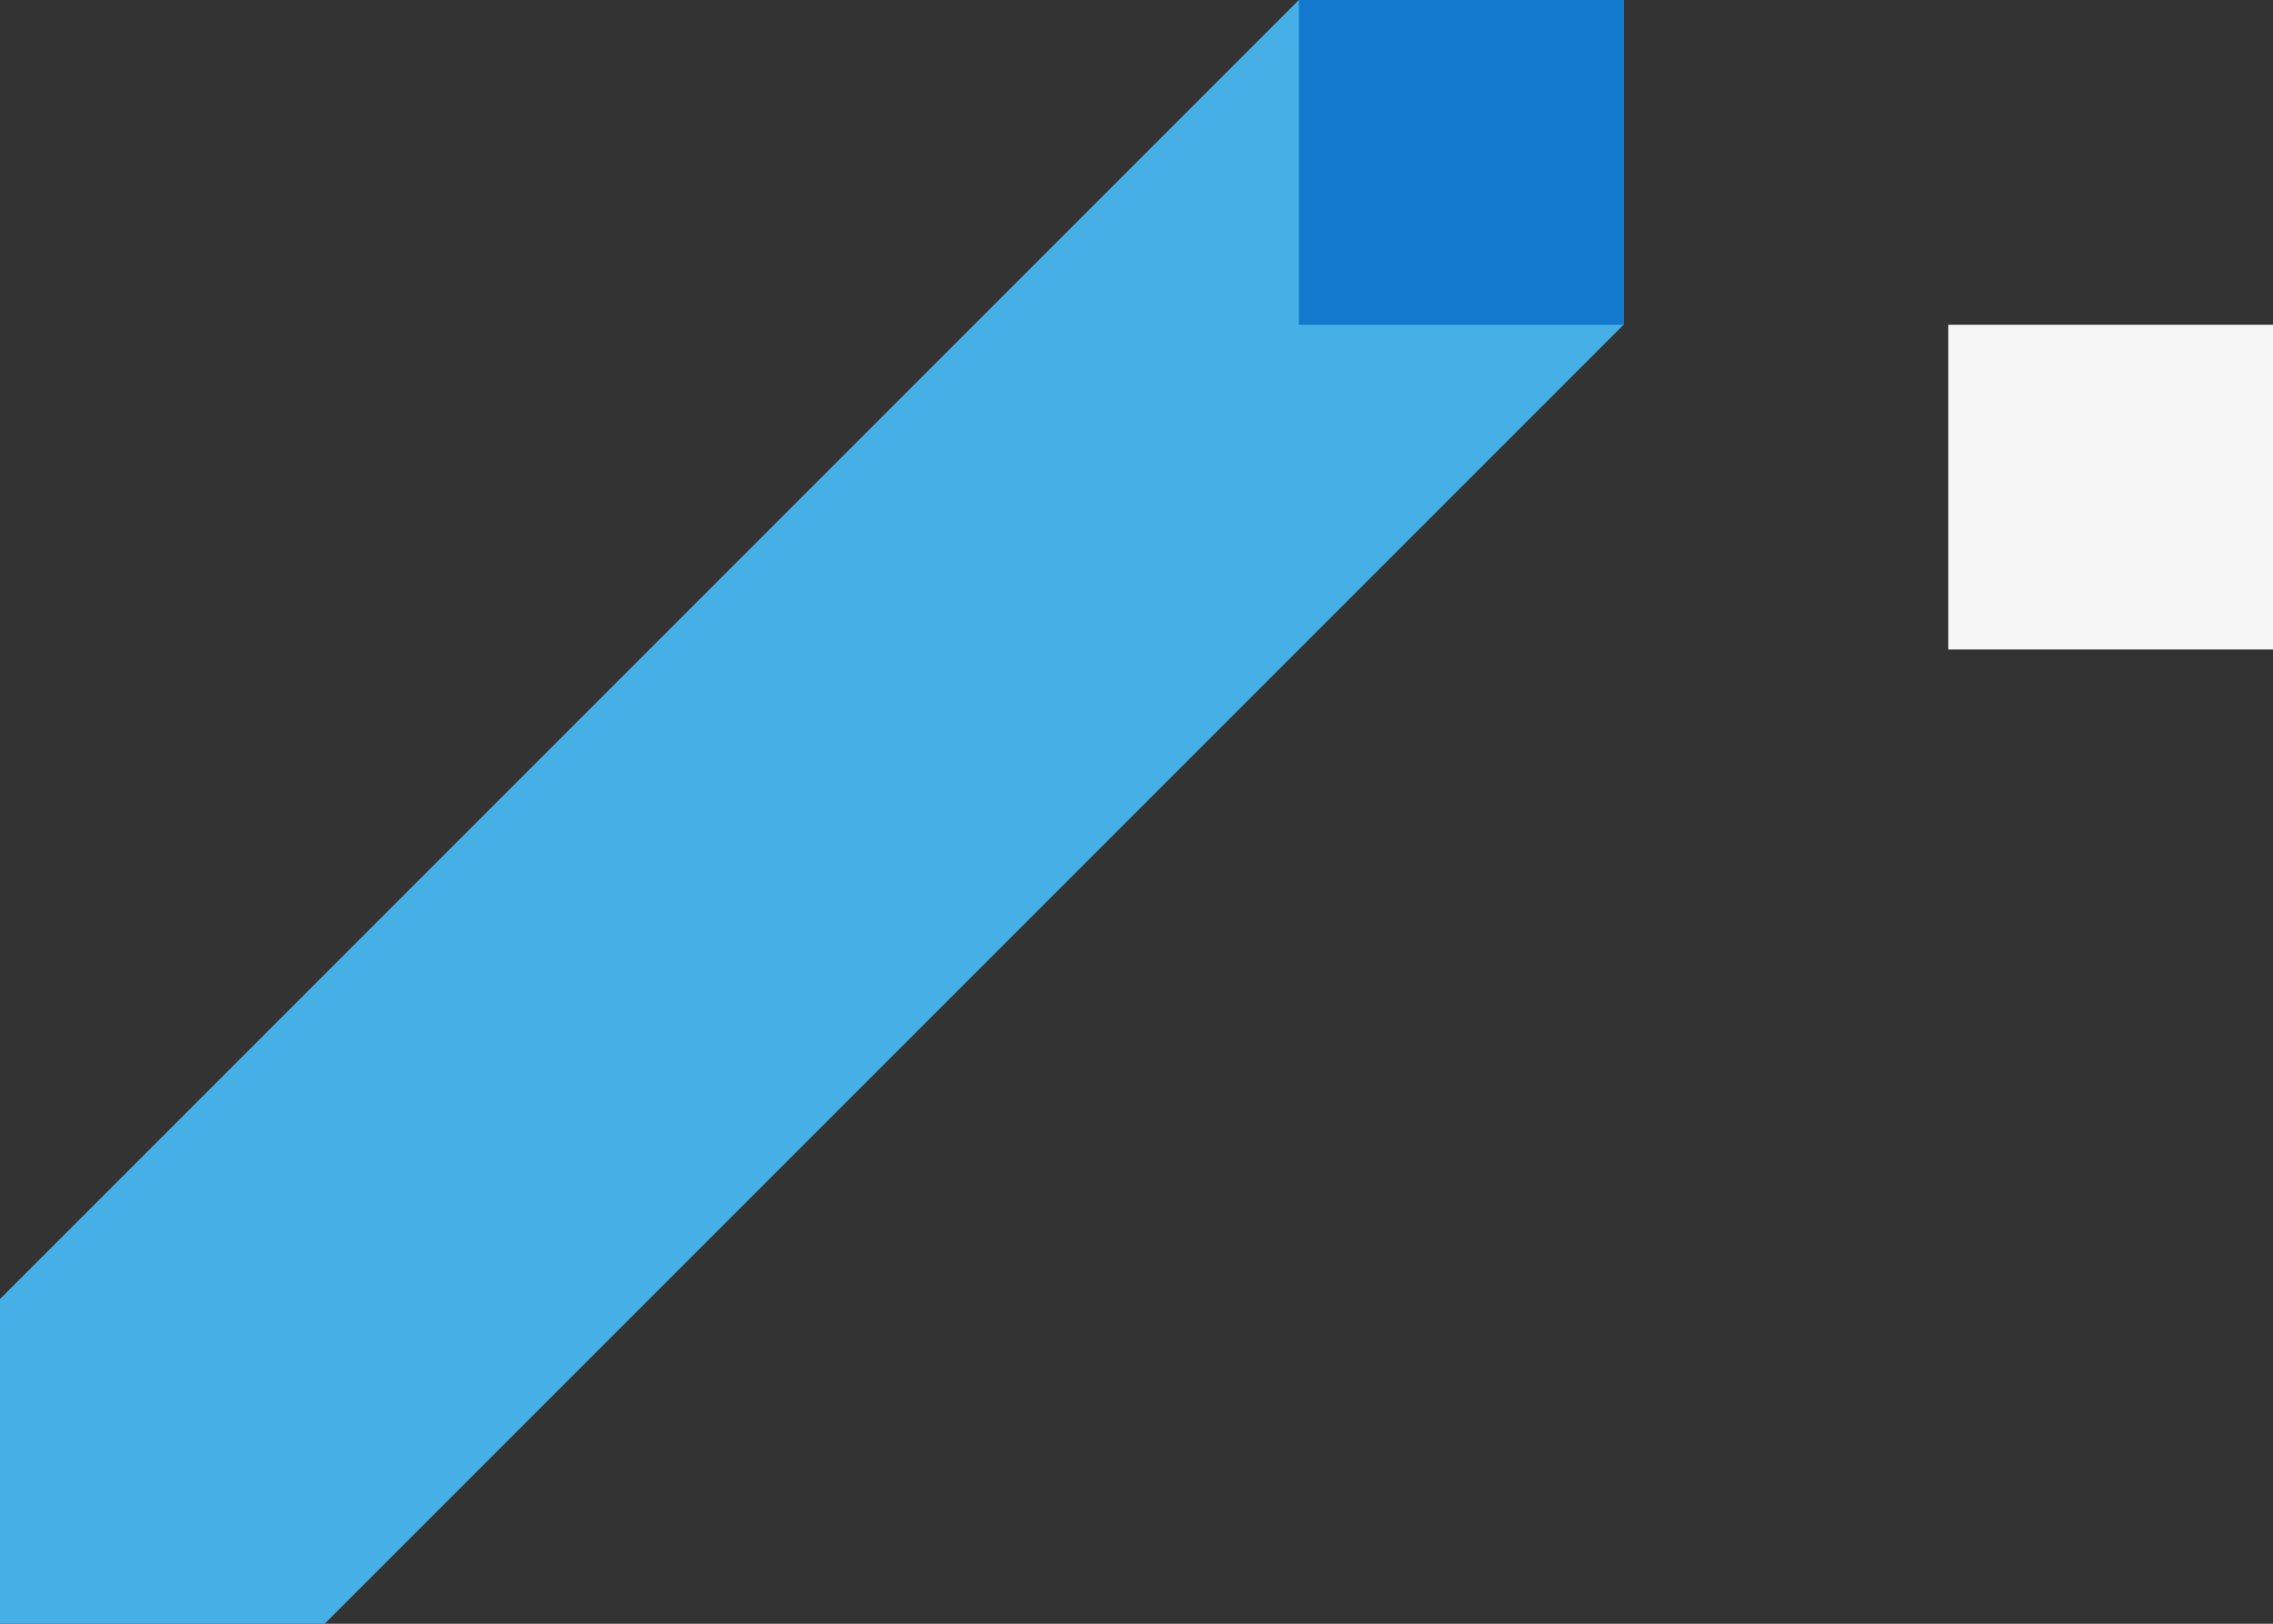
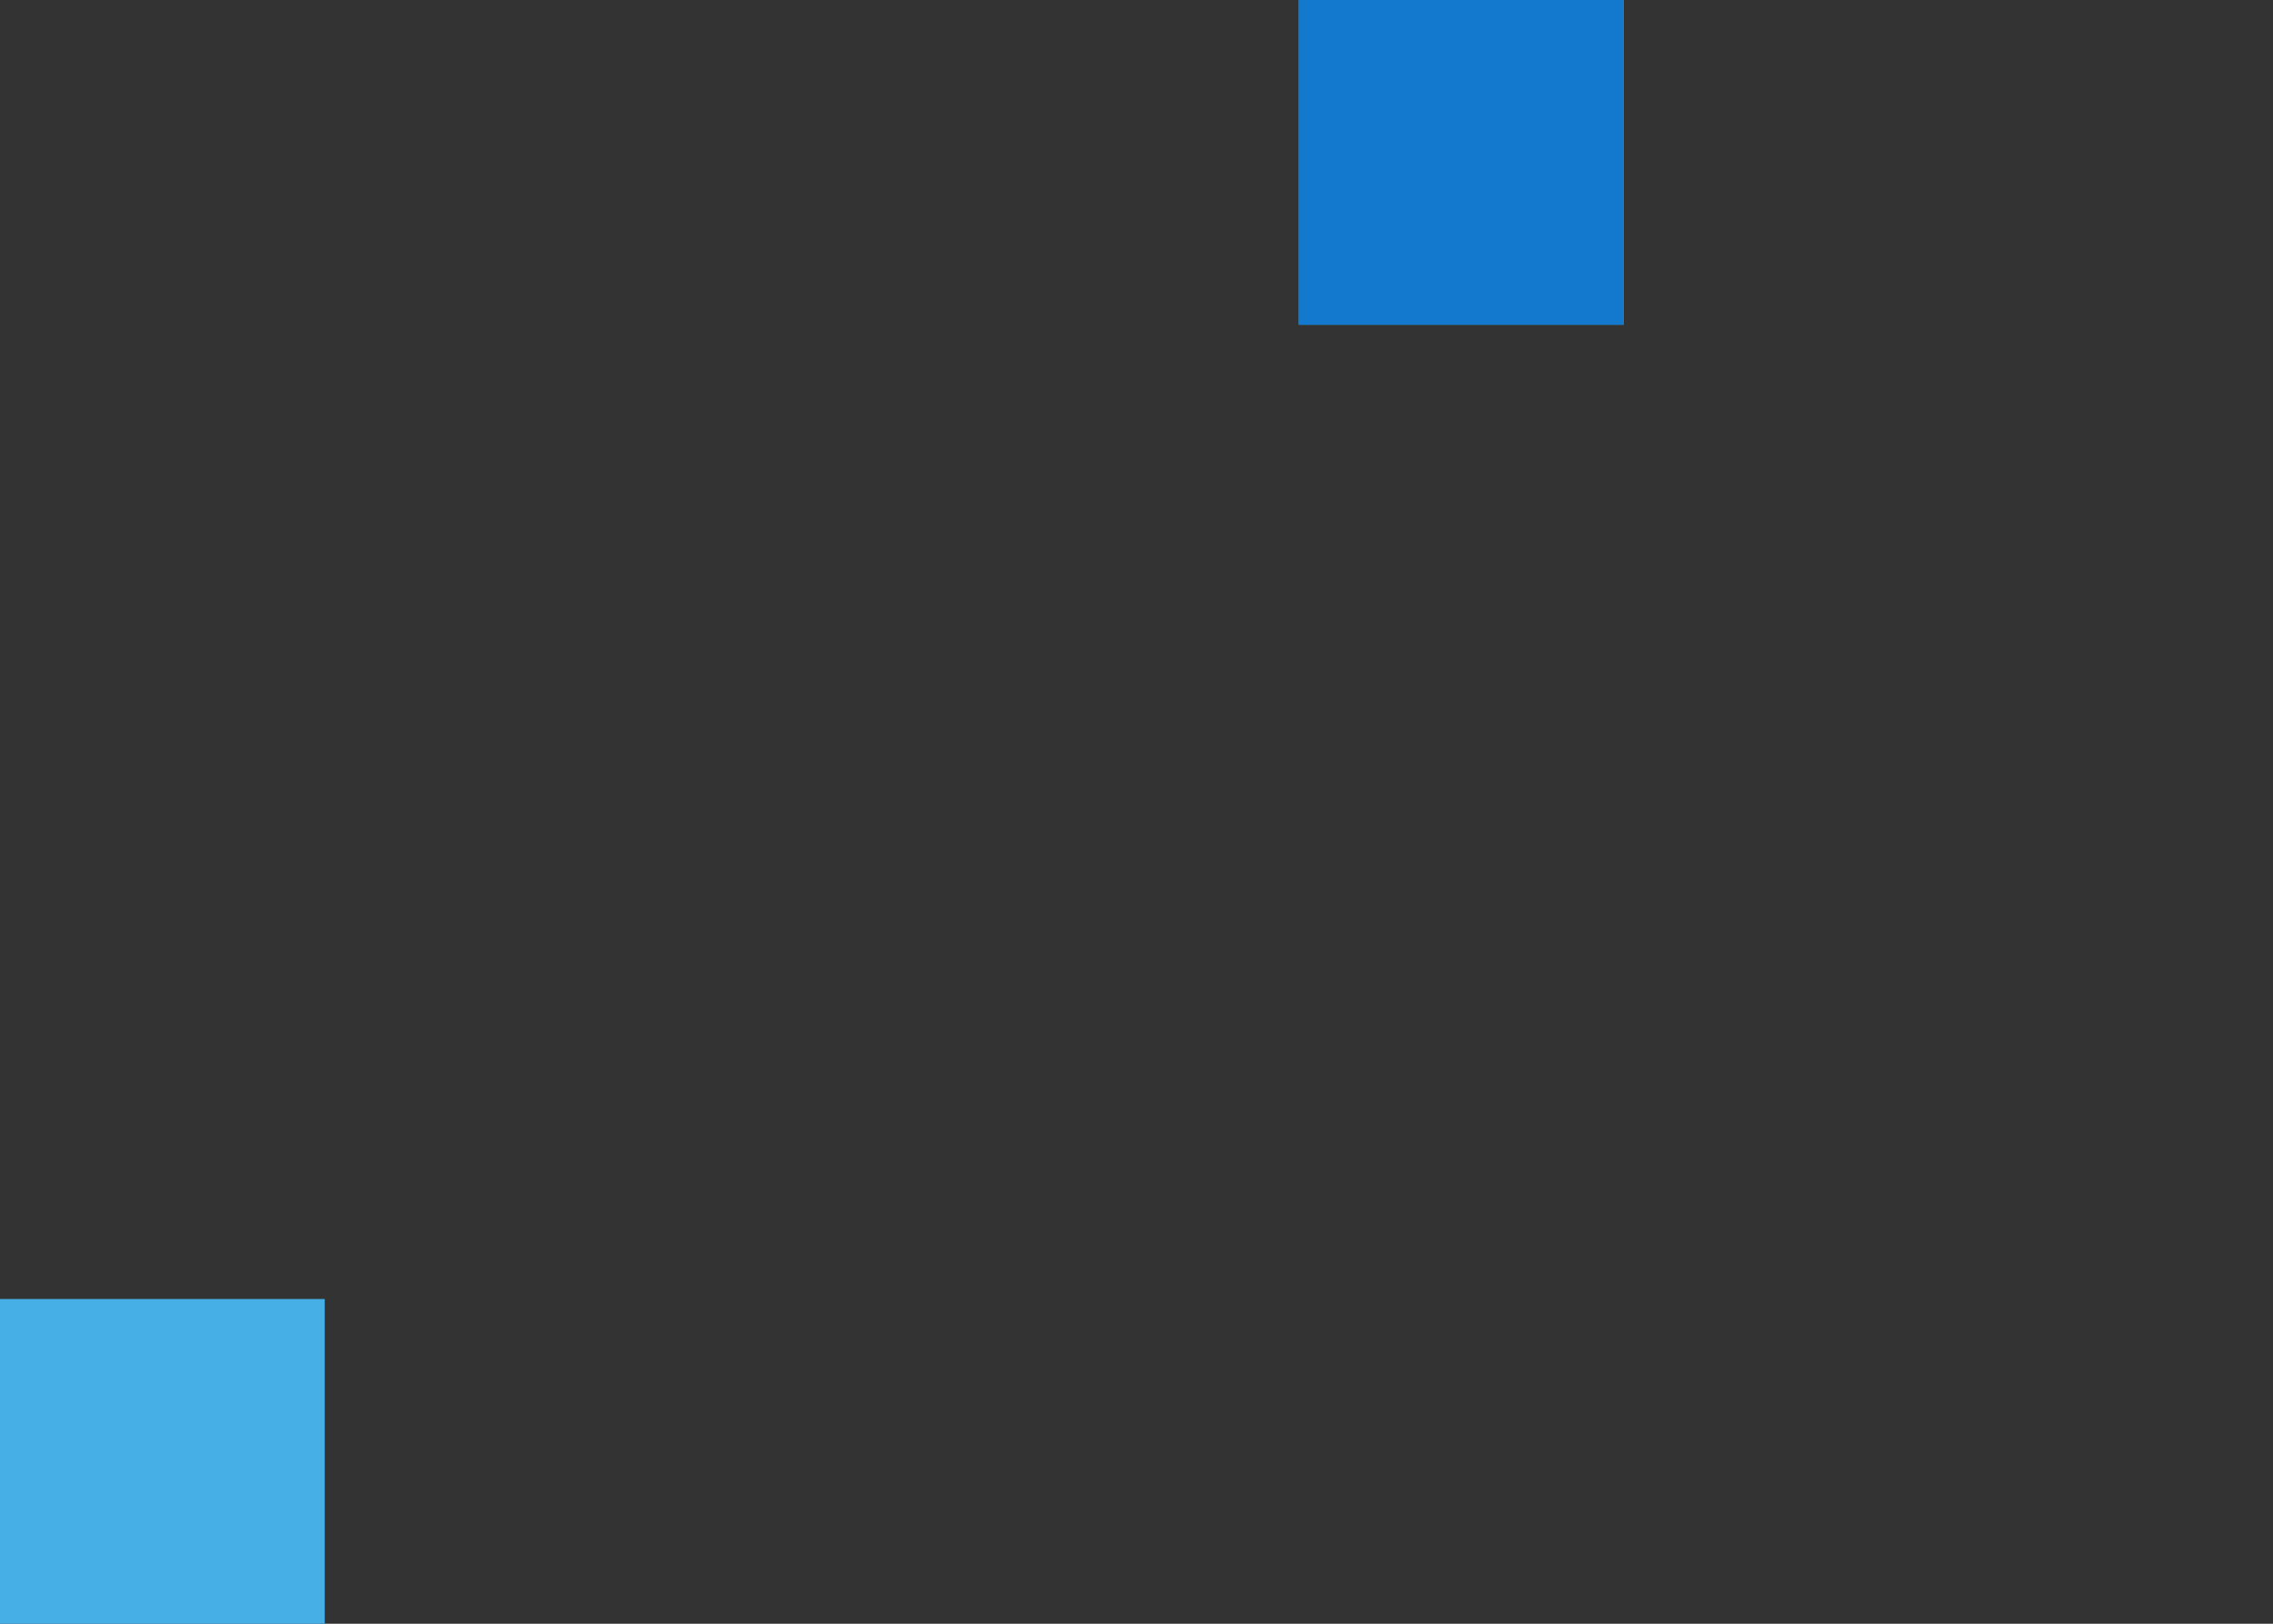
<svg xmlns="http://www.w3.org/2000/svg" width="245" height="175" viewBox="0 0 245 175">
  <rect x="0" y="0" width="245" height="175" fill="#333333" stroke="none" />
  <g id="line-05" transform="translate(5 -3427)">
    <g id="あしらい-175" transform="translate(22 3440)" style="mix-blend-mode: multiply;isolation: isolate">
-       <rect id="菱形" width="197.99" height="49.497" transform="translate(-27 127) rotate(-45)" fill="#46b0e6" />
      <rect id="四角" width="35" height="35" transform="translate(-27 127)" fill="#46b0e6" />
      <rect id="四角-2" data-name="四角" width="35" height="35" transform="translate(113 -13)" fill="#46b0e6" />
    </g>
    <g id="あしらい-0" transform="translate(-1075 1022)">
-       <rect id="四角-3" data-name="四角" width="35" height="35" transform="translate(1280 2440)" fill="#f6f6f6" />
-     </g>
+       </g>
    <g id="あしらい-35" transform="translate(-1145 987)">
      <rect id="四角-4" data-name="四角" width="35" height="35" transform="translate(1280 2440)" fill="#1379cf" />
    </g>
  </g>
</svg>